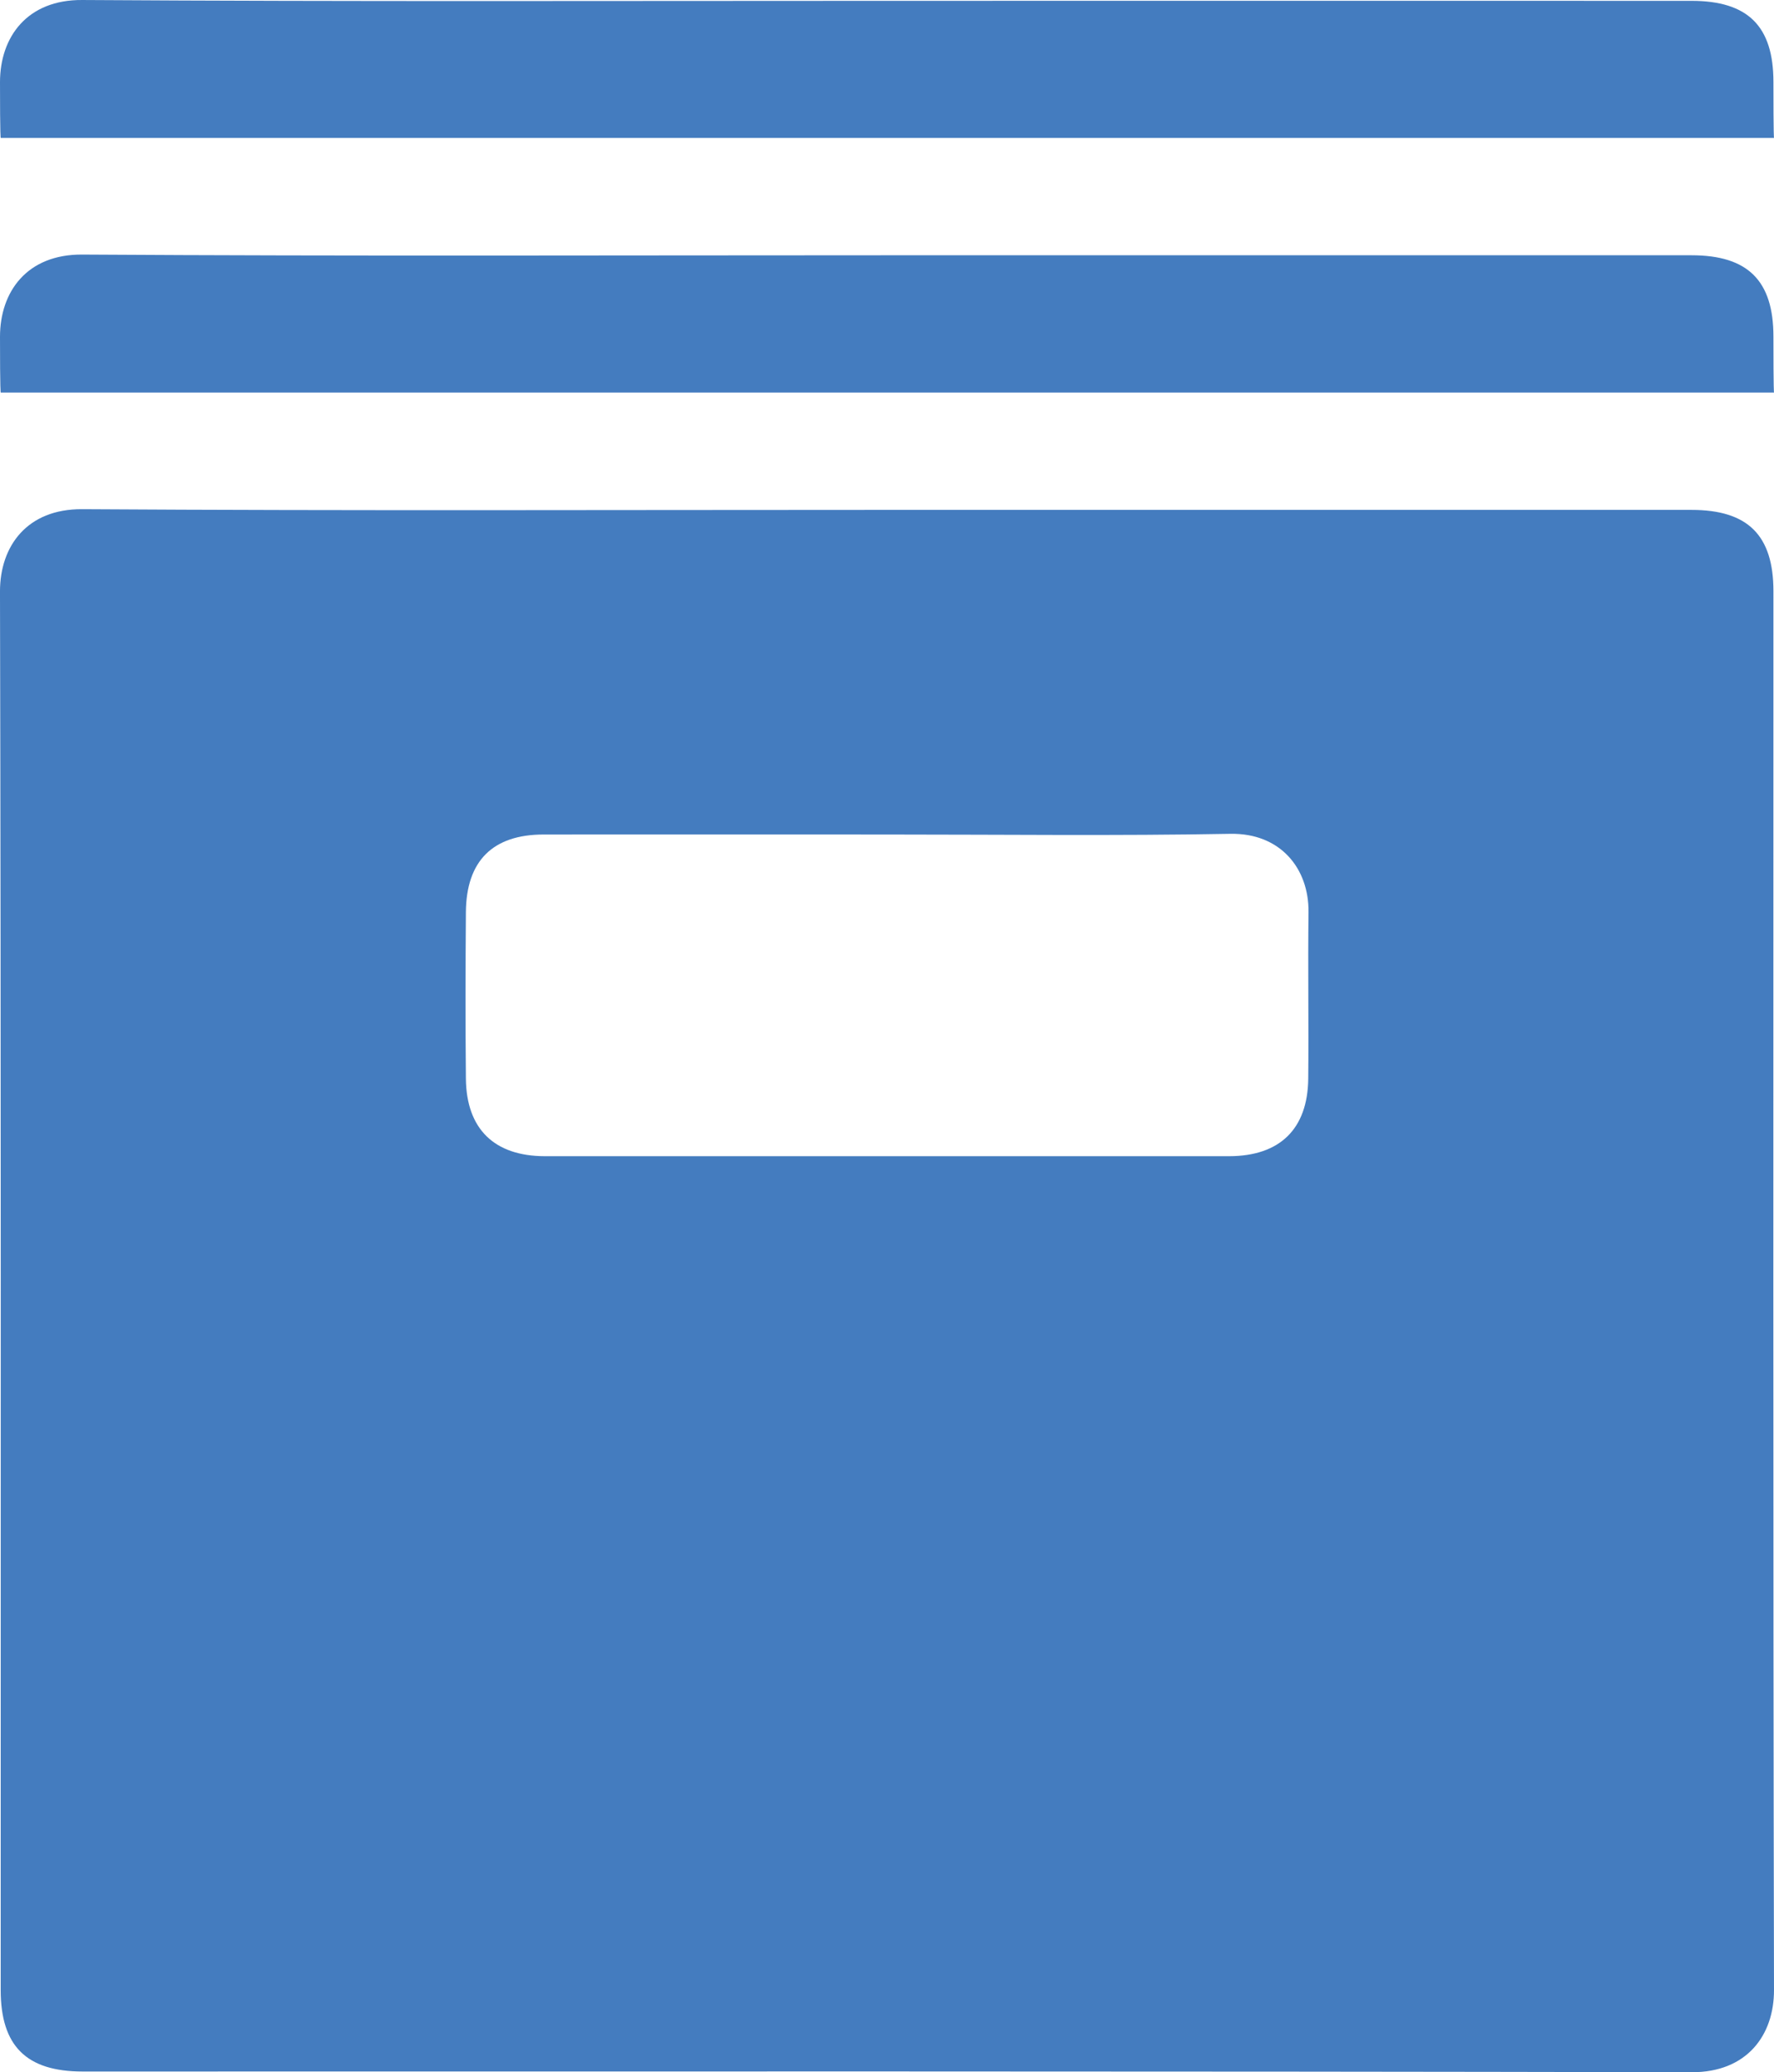
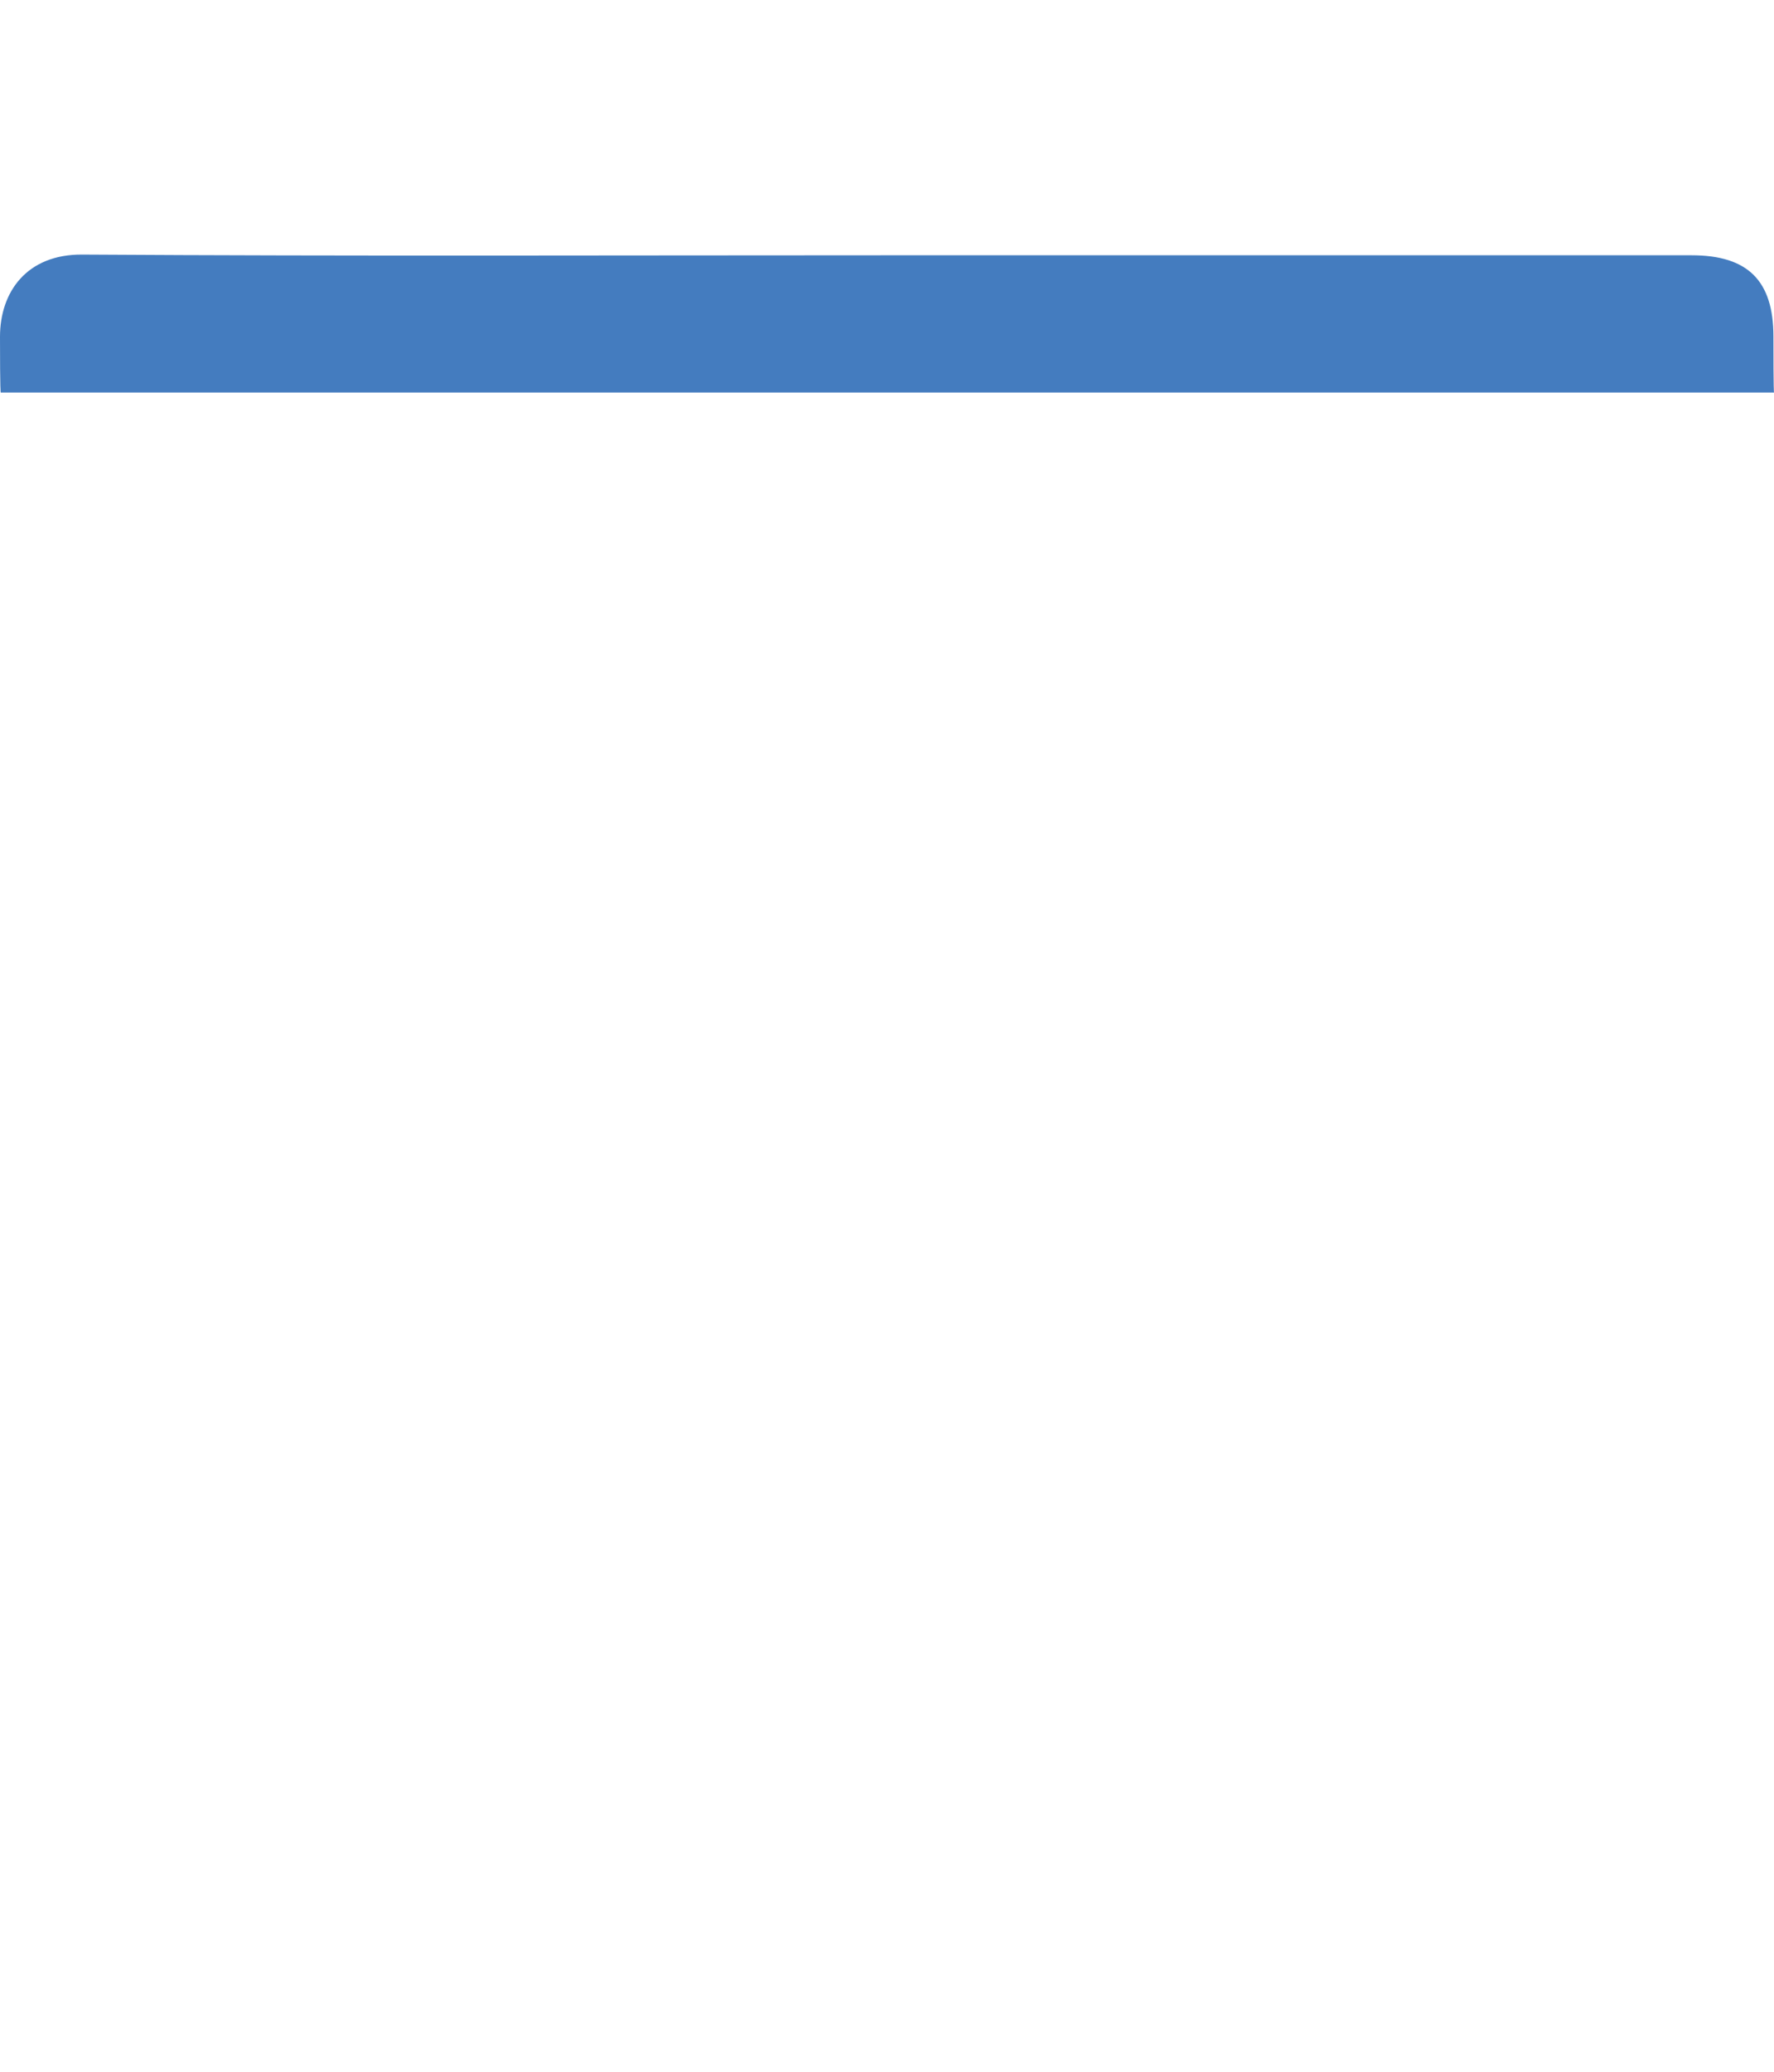
<svg xmlns="http://www.w3.org/2000/svg" id="Layer_2" width="277.45" height="323.874" viewBox="0 0 277.45 323.874">
  <defs>
    <style>.cls-1{fill:#447cbf;}</style>
  </defs>
  <g id="Layer_1-2">
-     <path class="cls-1" d="M139.053,130.429c-17.992,0-36.005-.022-54.019,0-7.967,0-12.104,4.115-12.17,12.126-.066,8.69-.087,17.357,0,26.047,.087,7.858,4.443,12.082,12.323,12.104h107.075c7.901-.022,12.257-4.246,12.345-12.104,.087-8.668-.066-17.357,.044-26.047,.066-6.829-4.399-12.367-12.213-12.235-17.795,.328-35.59,.11-53.384,.11m-.657-50.736h126.161c8.799,0,12.805,3.962,12.805,12.717,0,72.864-.066,145.729,.087,218.593,.022,7.092-4.246,12.892-12.848,12.87-83.896-.175-167.792-.11-251.688-.11-8.777,0-12.805-3.983-12.805-12.739,0-72.864,.066-145.729-.11-218.593,0-7.07,4.224-12.914,12.87-12.848,41.849,.263,83.677,.109,125.526,.109" />
    <path class="cls-1" d="M.11,61.347S0,61.347,0,52.636C0,45.588,4.224,39.722,12.87,39.788c41.849,.263,83.677,.109,125.526,.109h126.161c8.799,0,12.805,3.962,12.805,12.717,0,8.733,.087,8.733,.087,8.733" />
-     <path class="cls-1" d="M.11,21.56S0,21.56,0,12.848C0,5.801,4.224-.065,12.87,.001c41.849,.263,83.677,.131,125.526,.131,42.047,0,84.093-.022,126.161,0,8.799,0,12.805,3.94,12.805,12.695,0,8.733,.087,8.733,.087,8.733" />
  </g>
</svg>